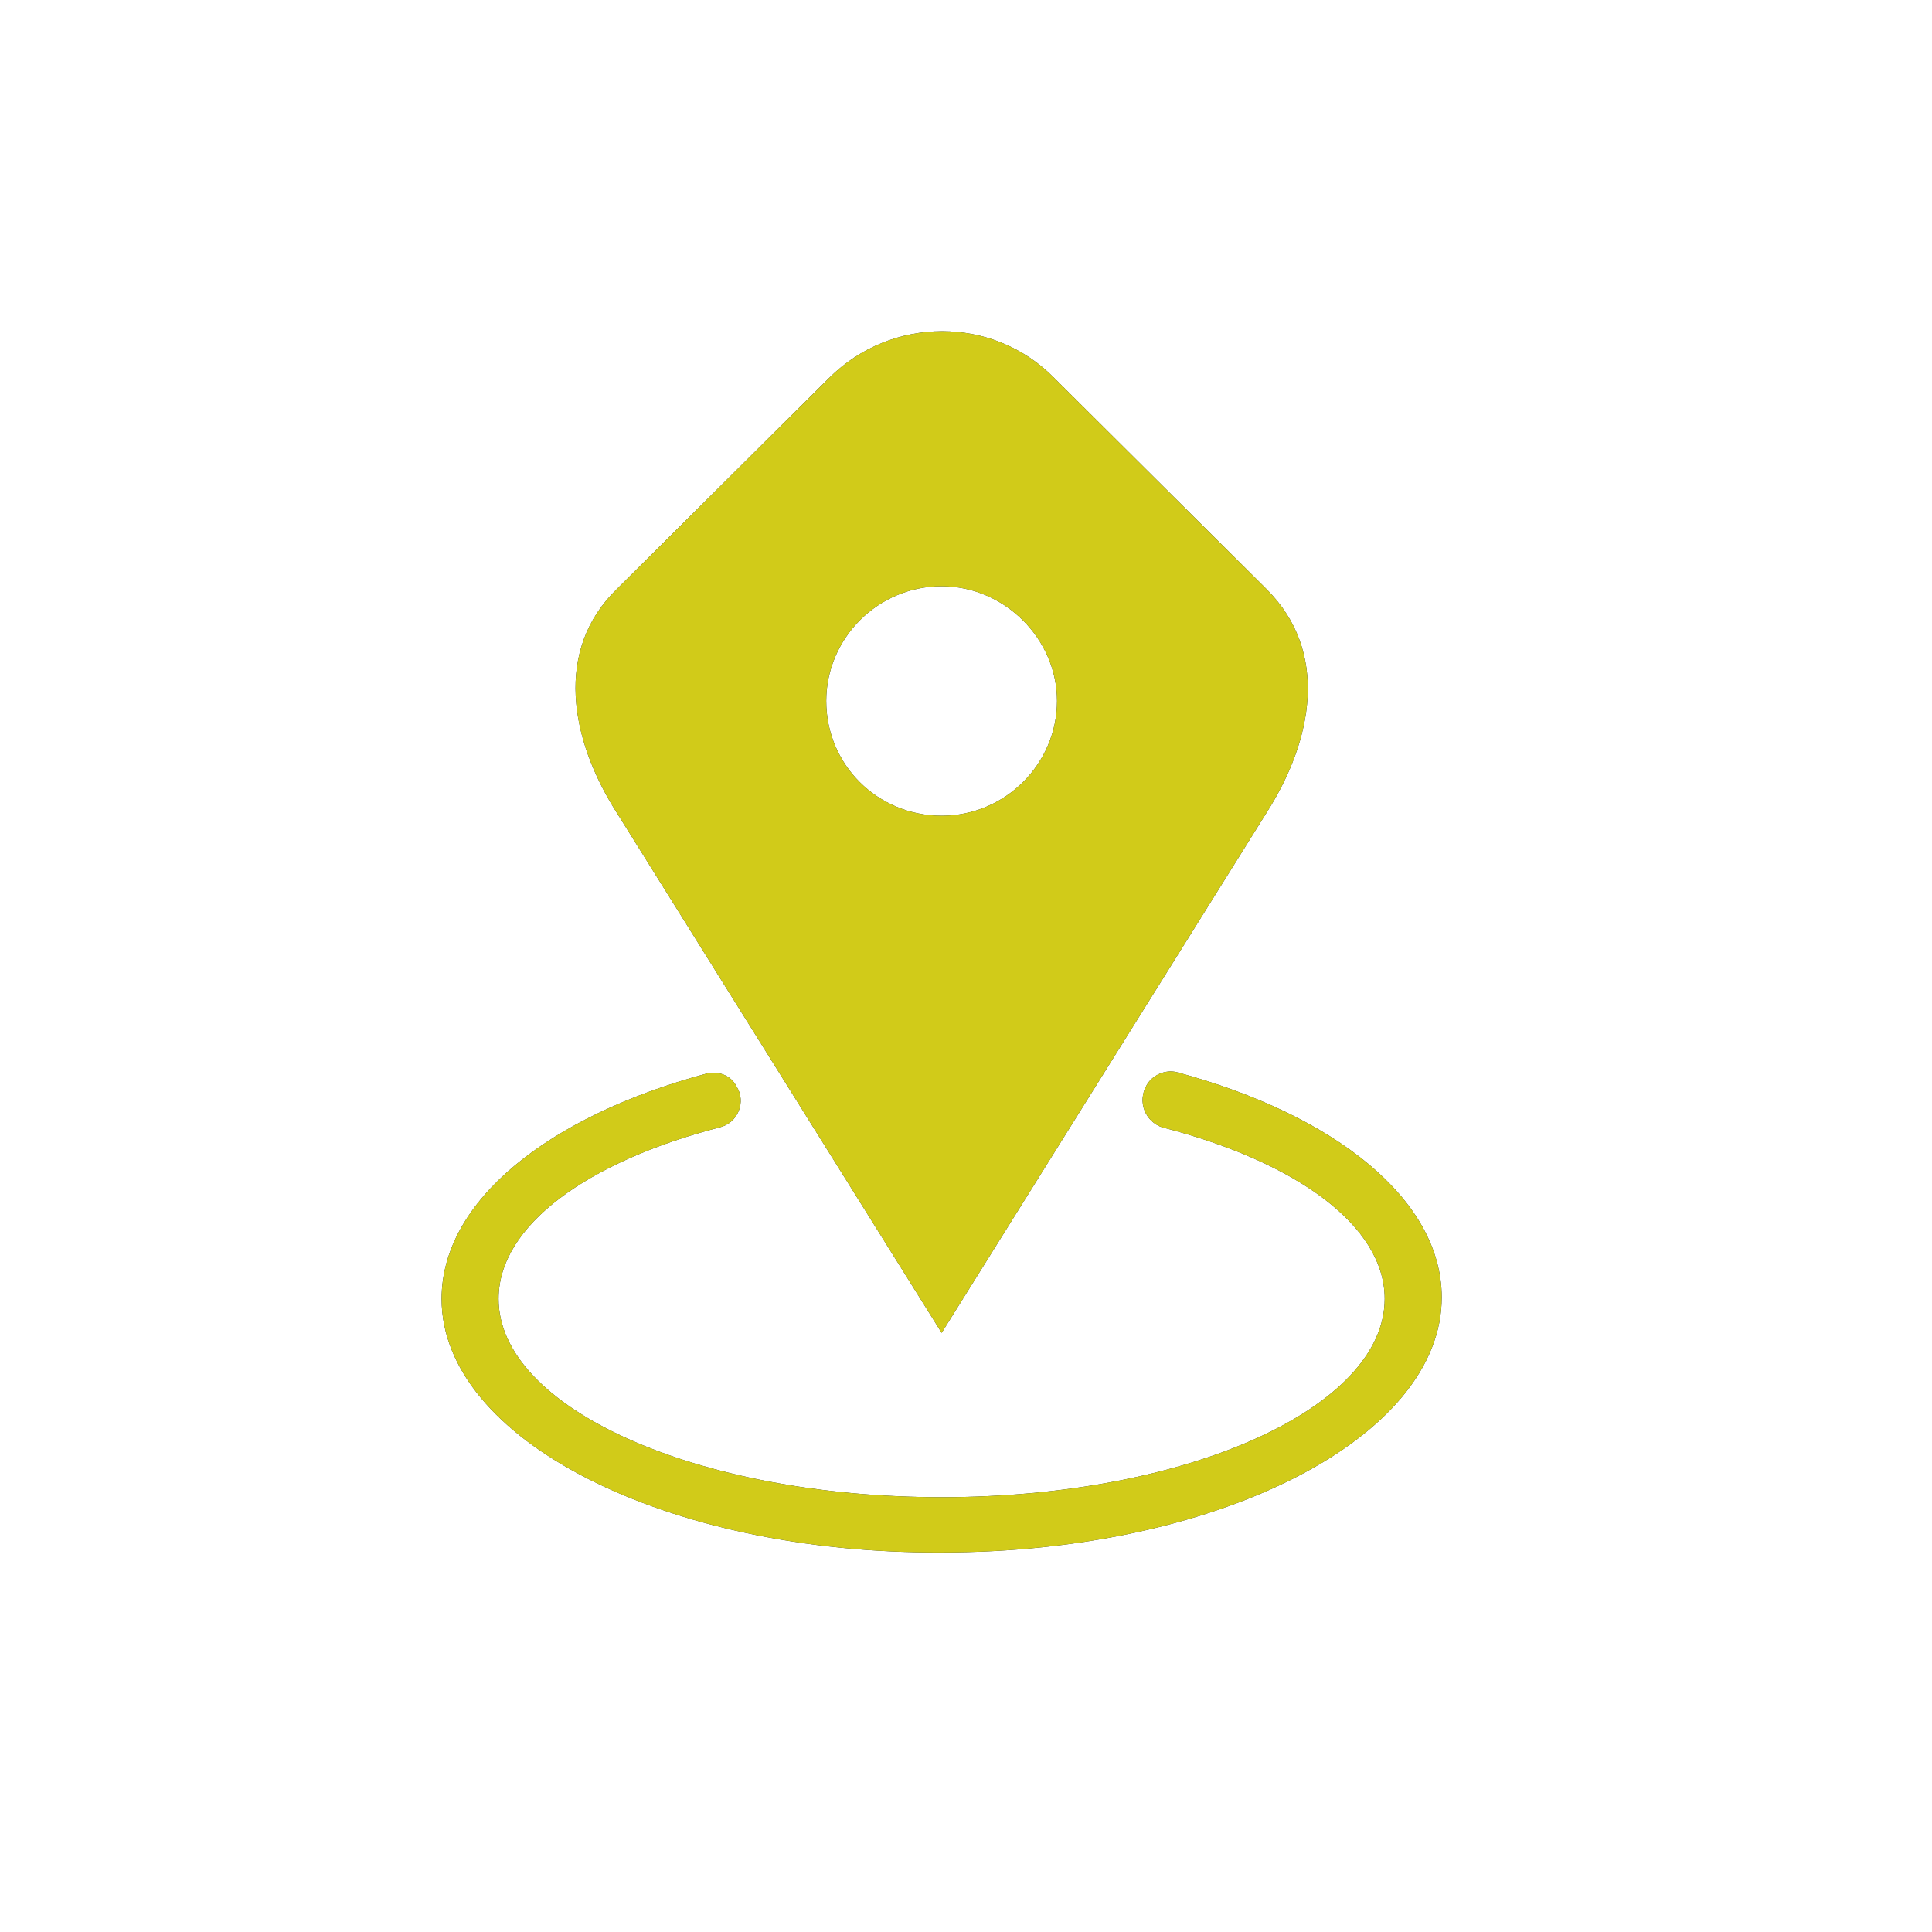
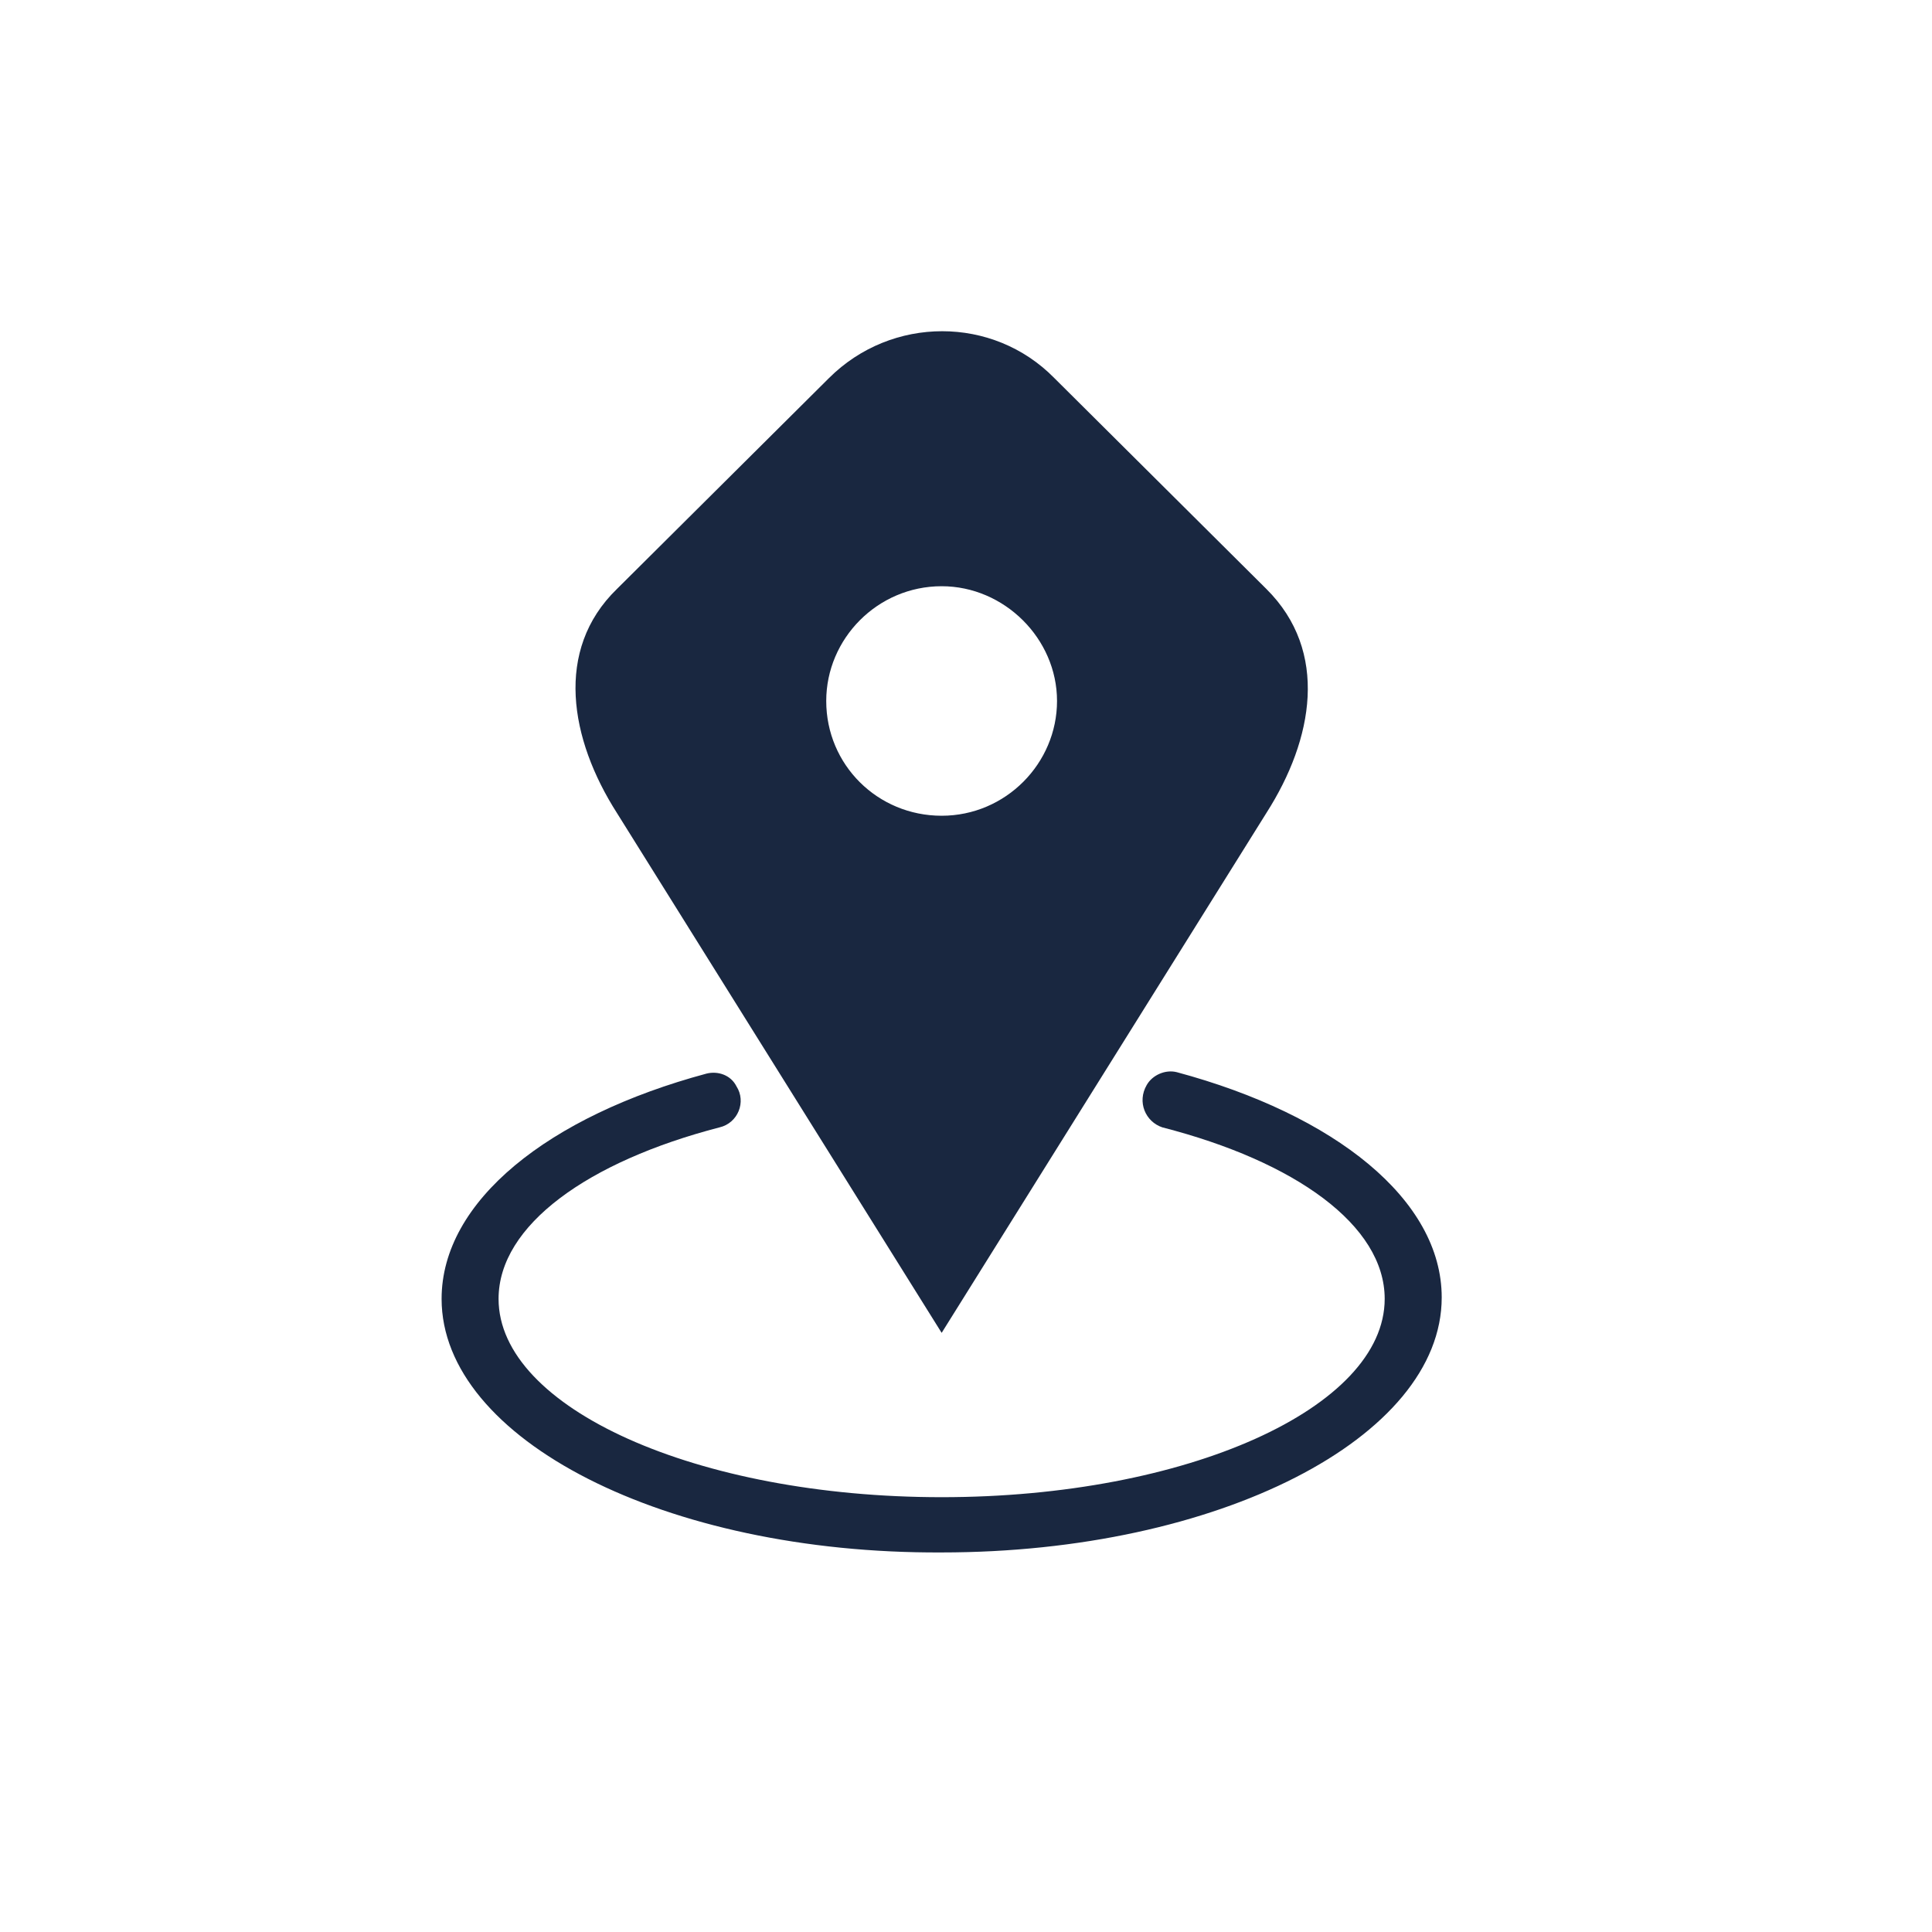
<svg xmlns="http://www.w3.org/2000/svg" width="35" height="35" viewBox="0 0 35 35" fill="none">
  <path fill-rule="evenodd" clip-rule="evenodd" d="M11.175 10.671L15.02 6.847C16.155 5.718 17.988 5.718 19.098 6.847L22.943 10.671C24.079 11.801 23.795 13.392 22.943 14.726L17.059 24.146L11.175 14.726C10.323 13.392 10.039 11.775 11.175 10.671ZM20.775 19.654C20.878 19.475 21.111 19.372 21.317 19.423C24.182 20.193 26.118 21.733 26.118 23.504C26.118 26.045 22.066 28.124 17.059 28.124C12.052 28.15 8 26.071 8 23.53C8 21.759 9.936 20.219 12.8 19.449C13.007 19.398 13.239 19.475 13.342 19.68C13.523 19.962 13.368 20.347 13.033 20.424C10.658 21.04 9.032 22.195 9.032 23.53C9.032 25.506 12.62 27.123 17.059 27.123C21.498 27.123 25.085 25.506 25.085 23.53C25.085 22.195 23.459 21.04 21.059 20.424C20.75 20.322 20.595 19.962 20.775 19.654ZM17.059 14.778C18.22 14.778 19.149 13.828 19.149 12.699C19.149 11.57 18.194 10.62 17.059 10.62C15.897 10.62 14.968 11.57 14.968 12.699C14.968 13.854 15.897 14.778 17.059 14.778Z" fill="#192740" />
-   <path fill-rule="evenodd" clip-rule="evenodd" d="M11.175 10.671L15.02 6.847C16.155 5.718 17.988 5.718 19.098 6.847L22.943 10.671C24.079 11.801 23.795 13.392 22.943 14.726L17.059 24.146L11.175 14.726C10.323 13.392 10.039 11.775 11.175 10.671ZM20.775 19.654C20.878 19.475 21.111 19.372 21.317 19.423C24.182 20.193 26.118 21.733 26.118 23.504C26.118 26.045 22.066 28.124 17.059 28.124C12.052 28.15 8 26.071 8 23.53C8 21.759 9.936 20.219 12.8 19.449C13.007 19.398 13.239 19.475 13.342 19.68C13.523 19.962 13.368 20.347 13.033 20.424C10.658 21.04 9.032 22.195 9.032 23.53C9.032 25.506 12.62 27.123 17.059 27.123C21.498 27.123 25.085 25.506 25.085 23.53C25.085 22.195 23.459 21.04 21.059 20.424C20.75 20.322 20.595 19.962 20.775 19.654ZM17.059 14.778C18.22 14.778 19.149 13.828 19.149 12.699C19.149 11.57 18.194 10.62 17.059 10.62C15.897 10.62 14.968 11.57 14.968 12.699C14.968 13.854 15.897 14.778 17.059 14.778Z" fill="#D1CB19" />
</svg>